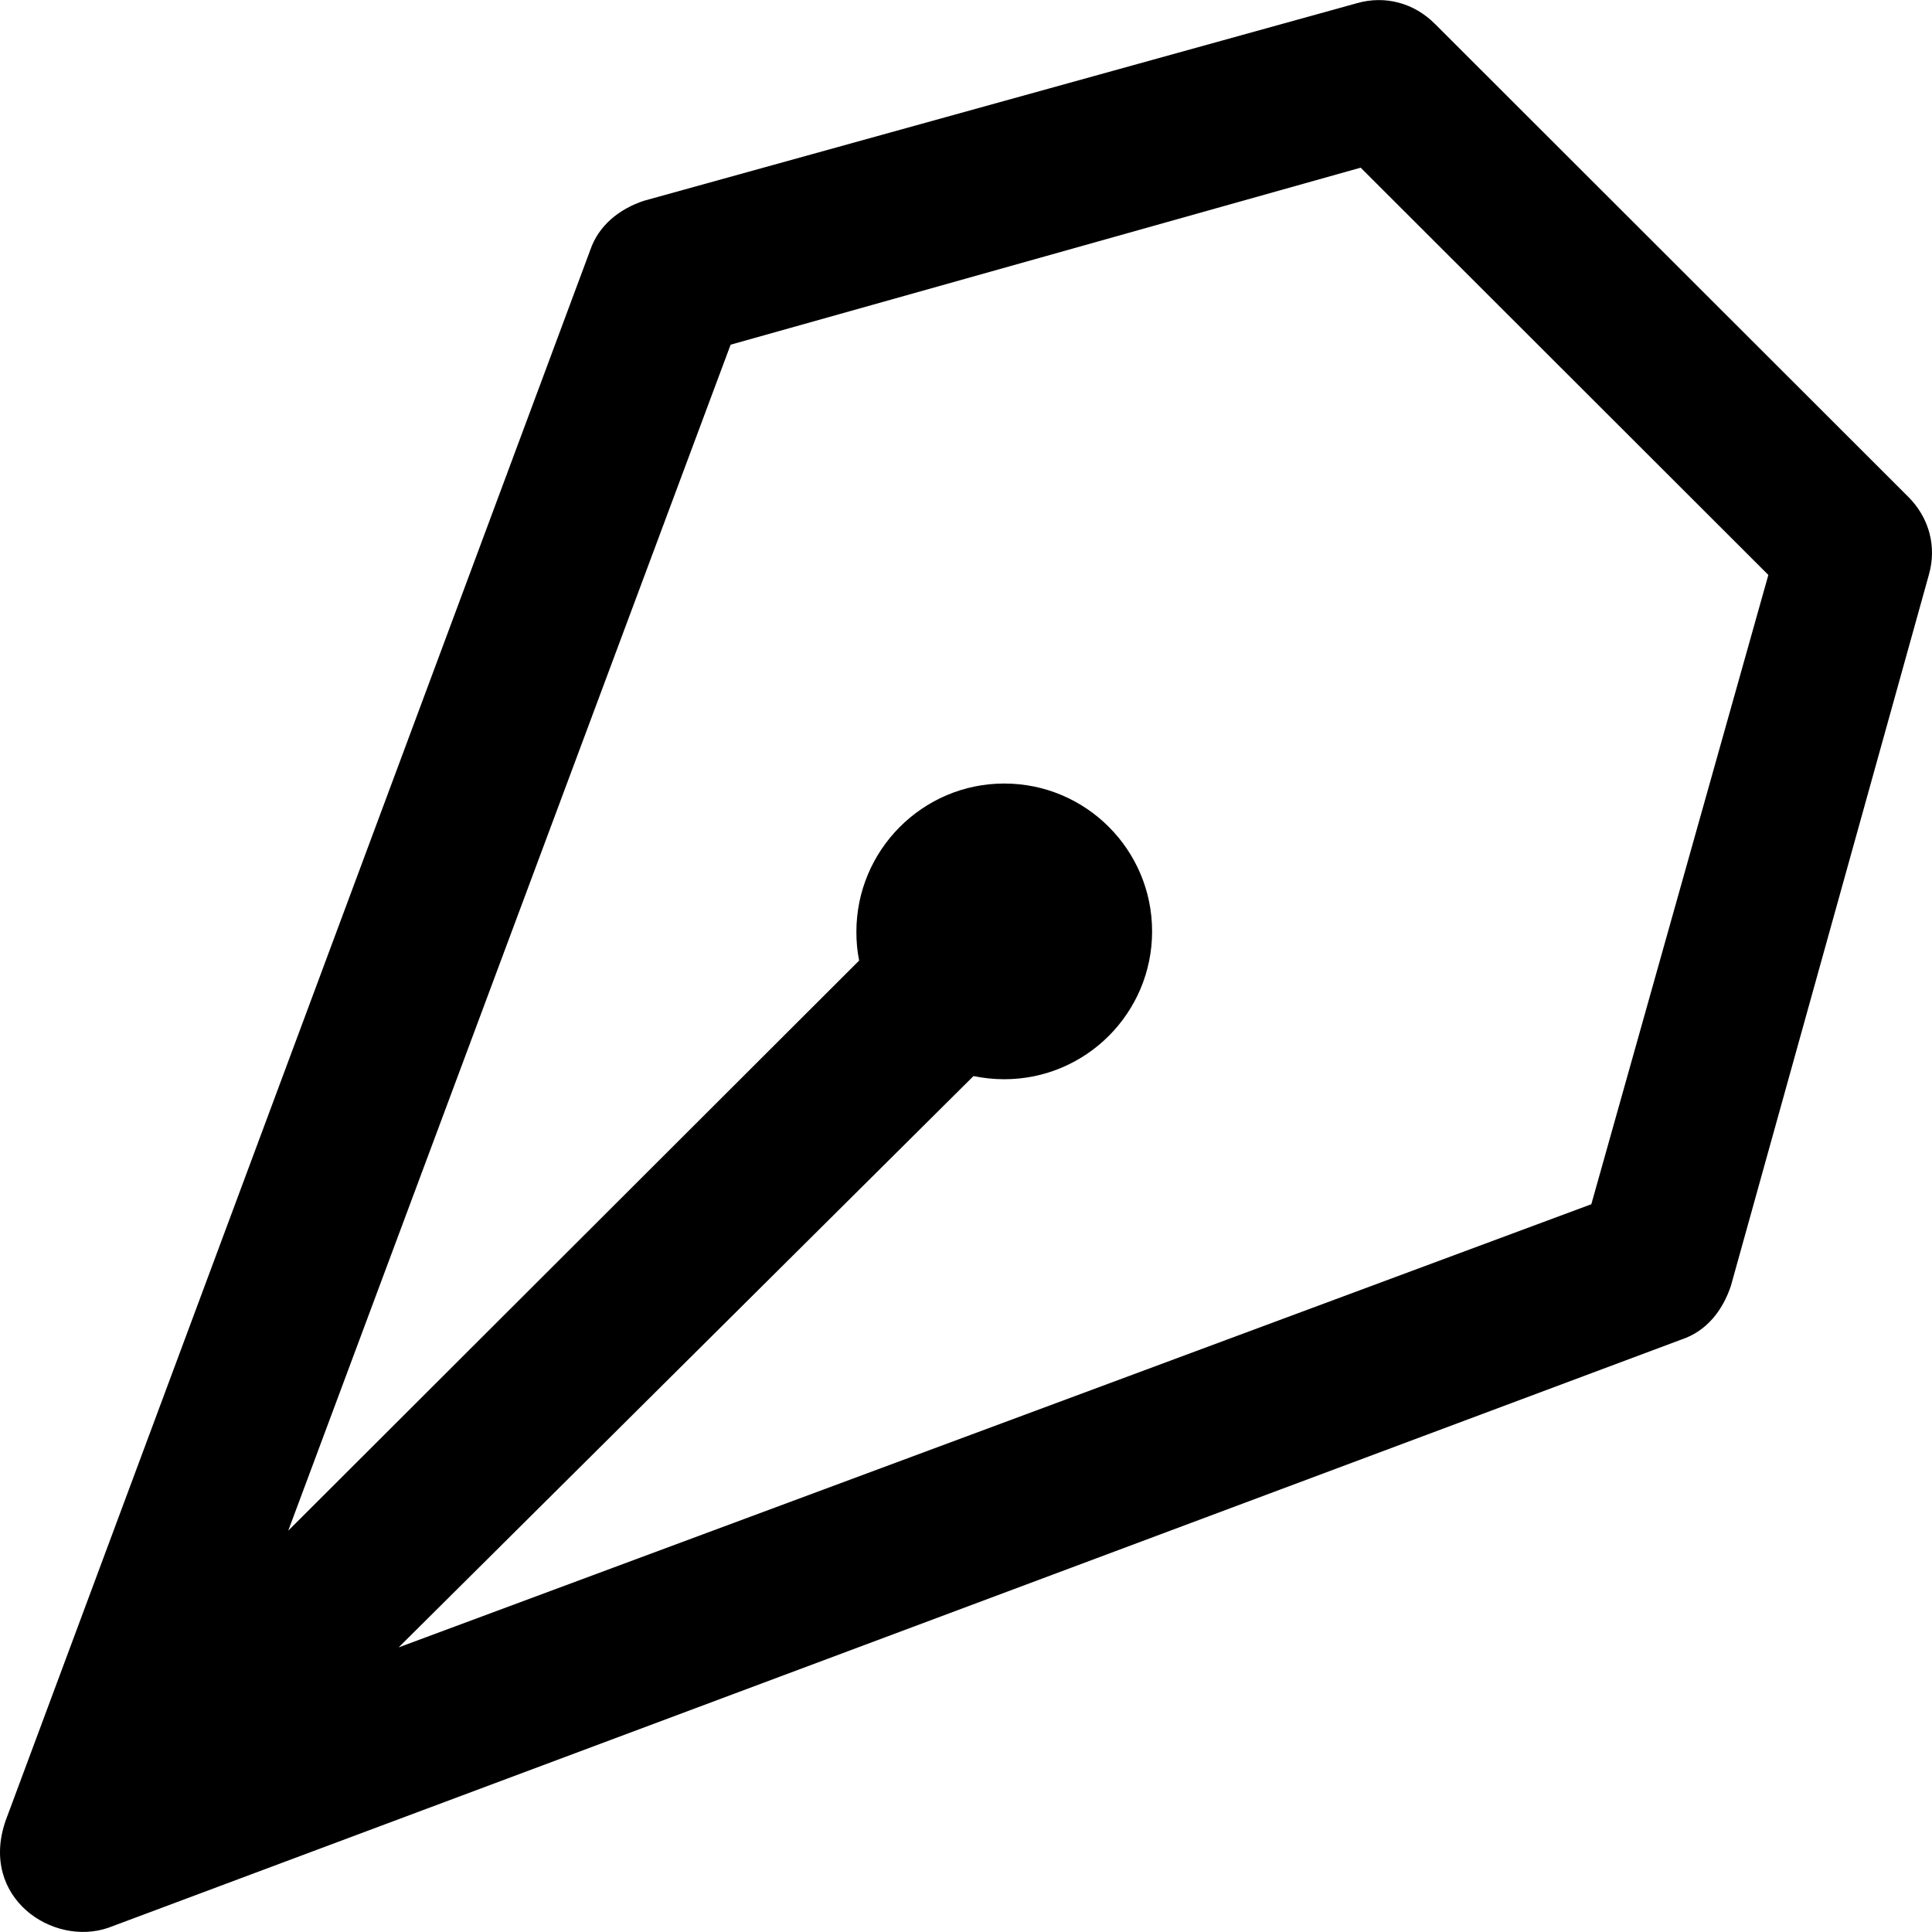
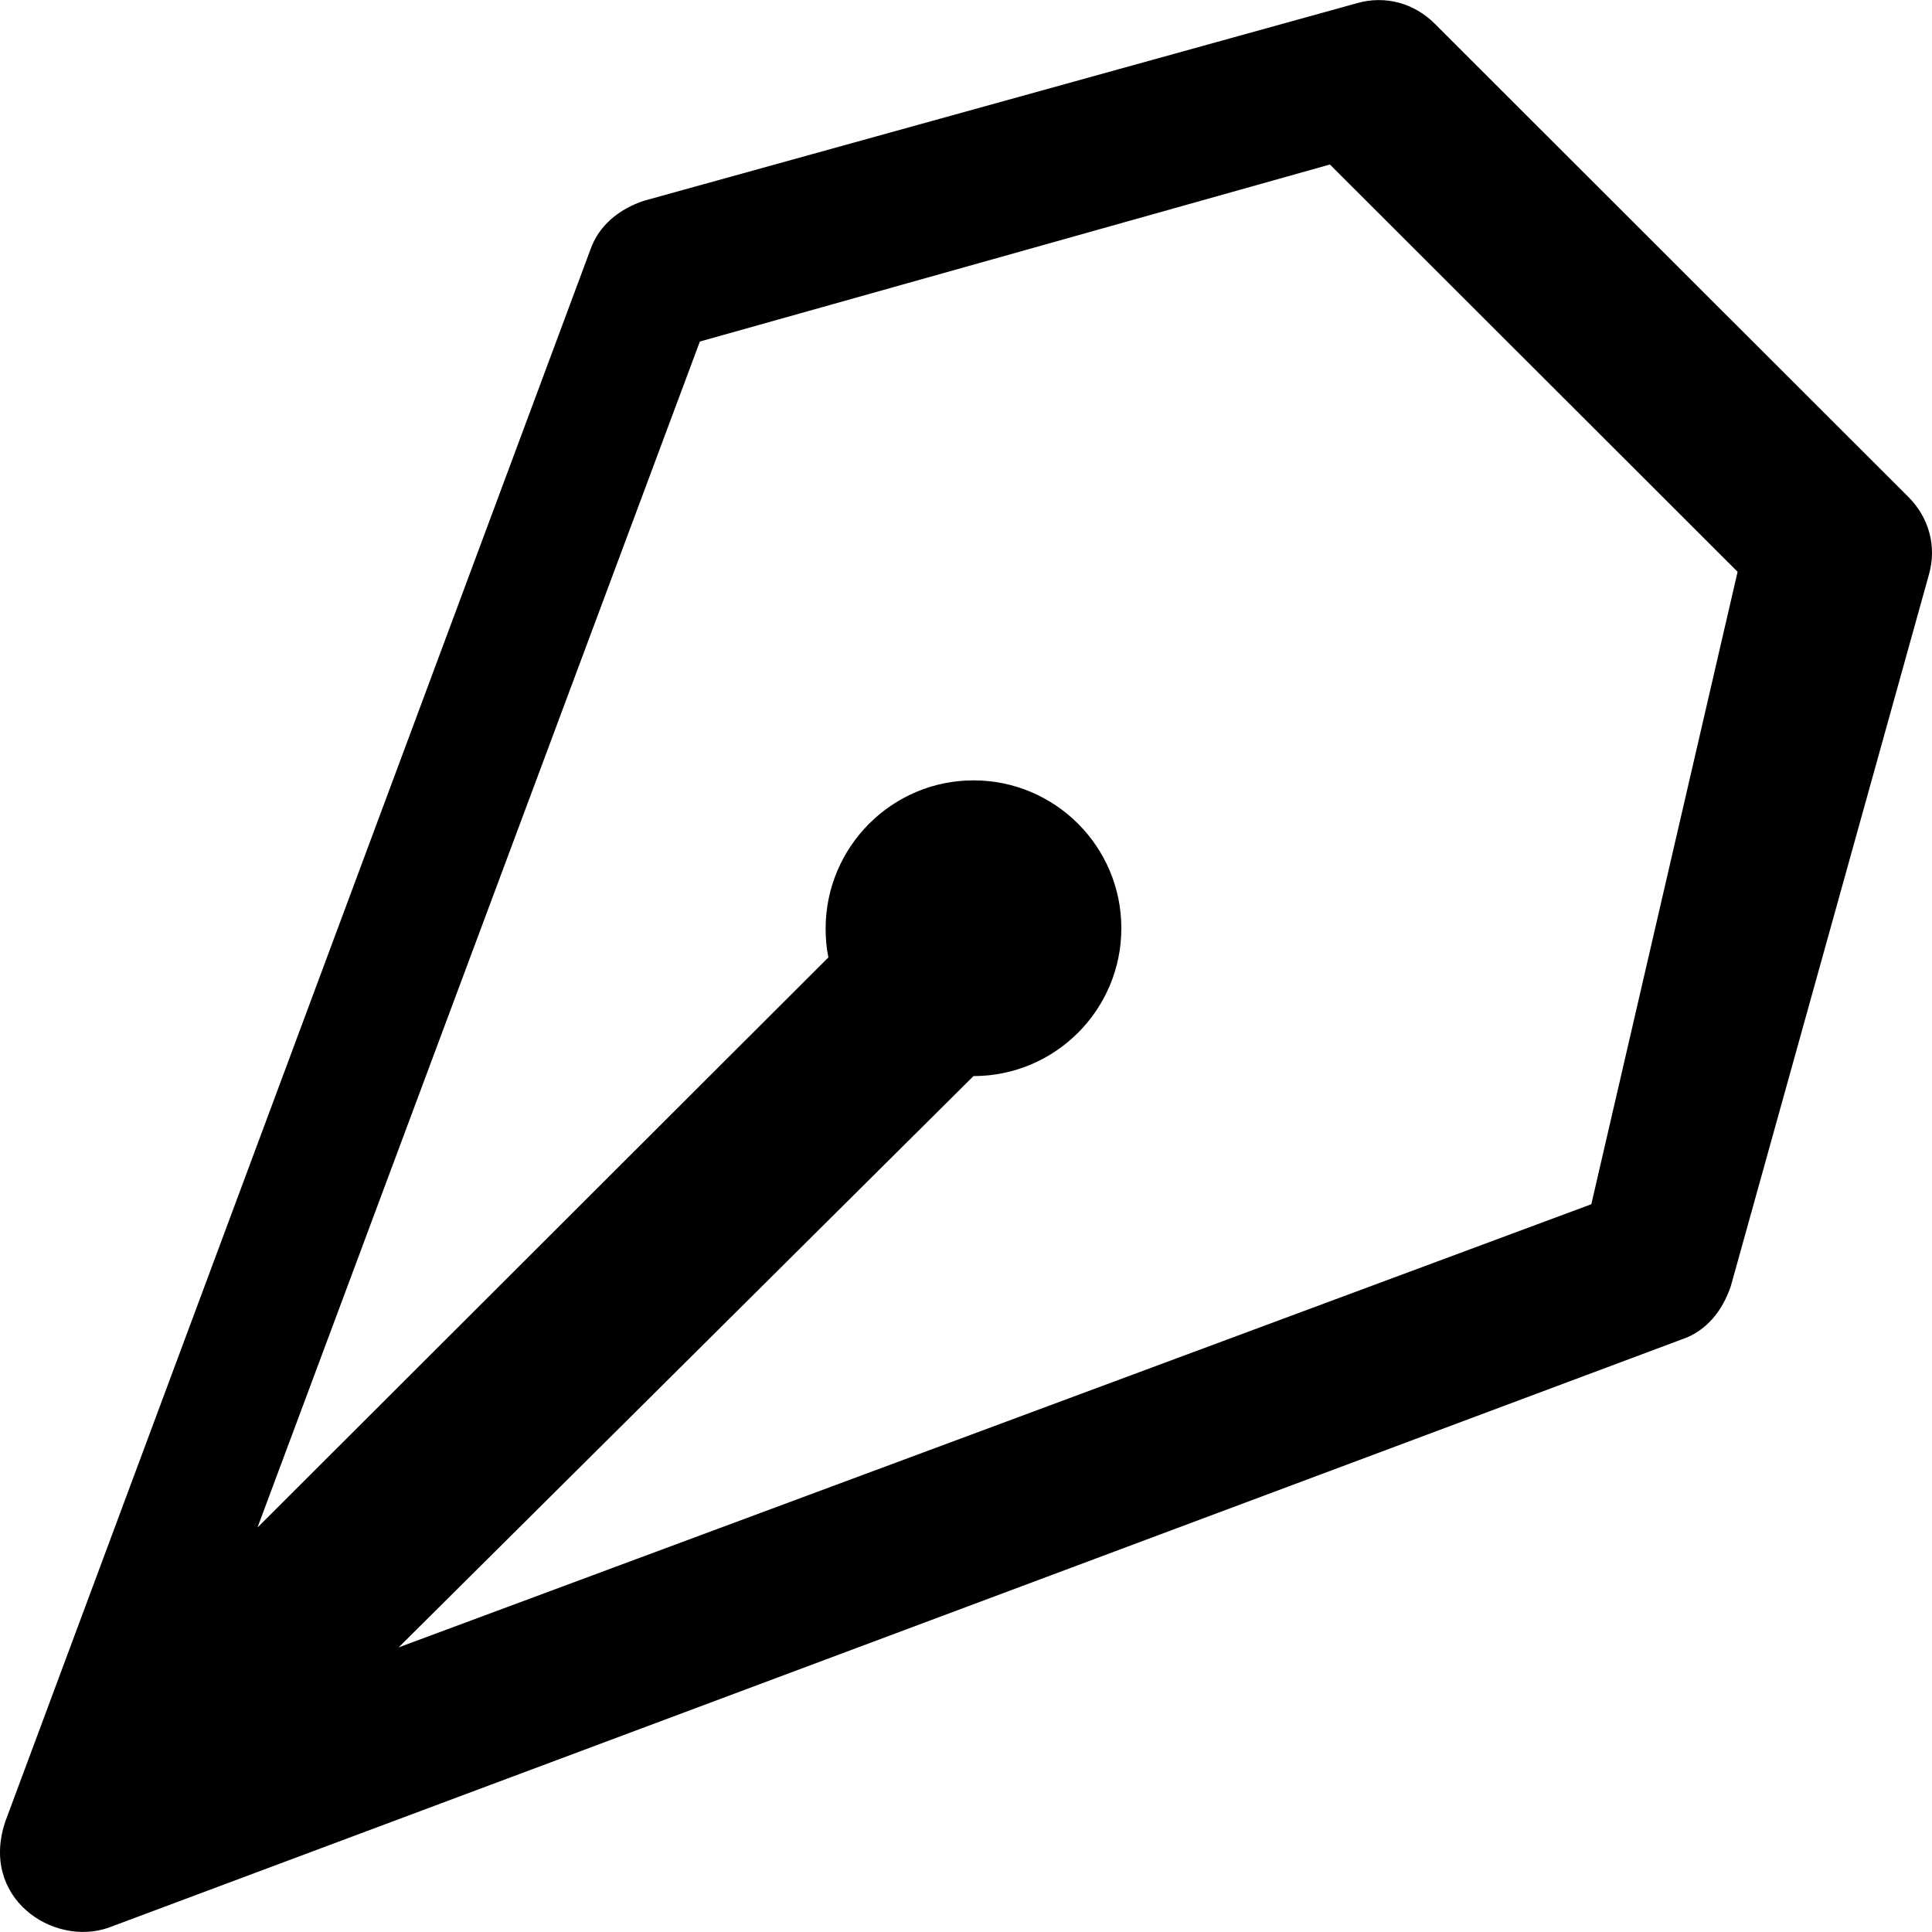
<svg xmlns="http://www.w3.org/2000/svg" version="1.1" id="Capa_1" x="0px" y="0px" viewBox="0 0 490.009 490.009" style="enable-background:new 0 0 490.009 490.009;" xml:space="preserve">
  <g>
-     <path d="M484.004,126.025l-120.1-120c-5.2-5.2-12.5-7.3-19.8-5.2l-180.8,50.1c-6.3,2.1-11.5,6.3-13.6,12.5l-148.3,398.4   c-6.7,19.5,12,32,26.1,27.1l399-149.2c6.3-2.1,10.4-7.3,12.5-13.6l50.2-180.3C491.304,138.525,489.204,131.225,484.004,126.025z    M403.604,305.425l-302.5,112.4l145.8-144.9c2.5,0.5,5.1,0.8,7.8,0.8c20.7,0,37.5-16.8,37.5-37.5s-16.8-37.5-37.5-37.5   s-37.5,16.9-37.5,37.6c0,2.5,0.2,4.9,0.7,7.3l-144.8,144.6l112.2-300.8l159.8-44.9l103.4,103.3L403.604,305.425z" />
+     <path d="M484.004,126.025l-120.1-120c-5.2-5.2-12.5-7.3-19.8-5.2l-180.8,50.1c-6.3,2.1-11.5,6.3-13.6,12.5l-148.3,398.4   c-6.7,19.5,12,32,26.1,27.1l399-149.2c6.3-2.1,10.4-7.3,12.5-13.6l50.2-180.3C491.304,138.525,489.204,131.225,484.004,126.025z    M403.604,305.425l-302.5,112.4l145.8-144.9c20.7,0,37.5-16.8,37.5-37.5s-16.8-37.5-37.5-37.5   s-37.5,16.9-37.5,37.6c0,2.5,0.2,4.9,0.7,7.3l-144.8,144.6l112.2-300.8l159.8-44.9l103.4,103.3L403.604,305.425z" />
  </g>
  <g>
</g>
  <g>
</g>
  <g>
</g>
  <g>
</g>
  <g>
</g>
  <g>
</g>
  <g>
</g>
  <g>
</g>
  <g>
</g>
  <g>
</g>
  <g>
</g>
  <g>
</g>
  <g>
</g>
  <g>
</g>
  <g>
</g>
</svg>